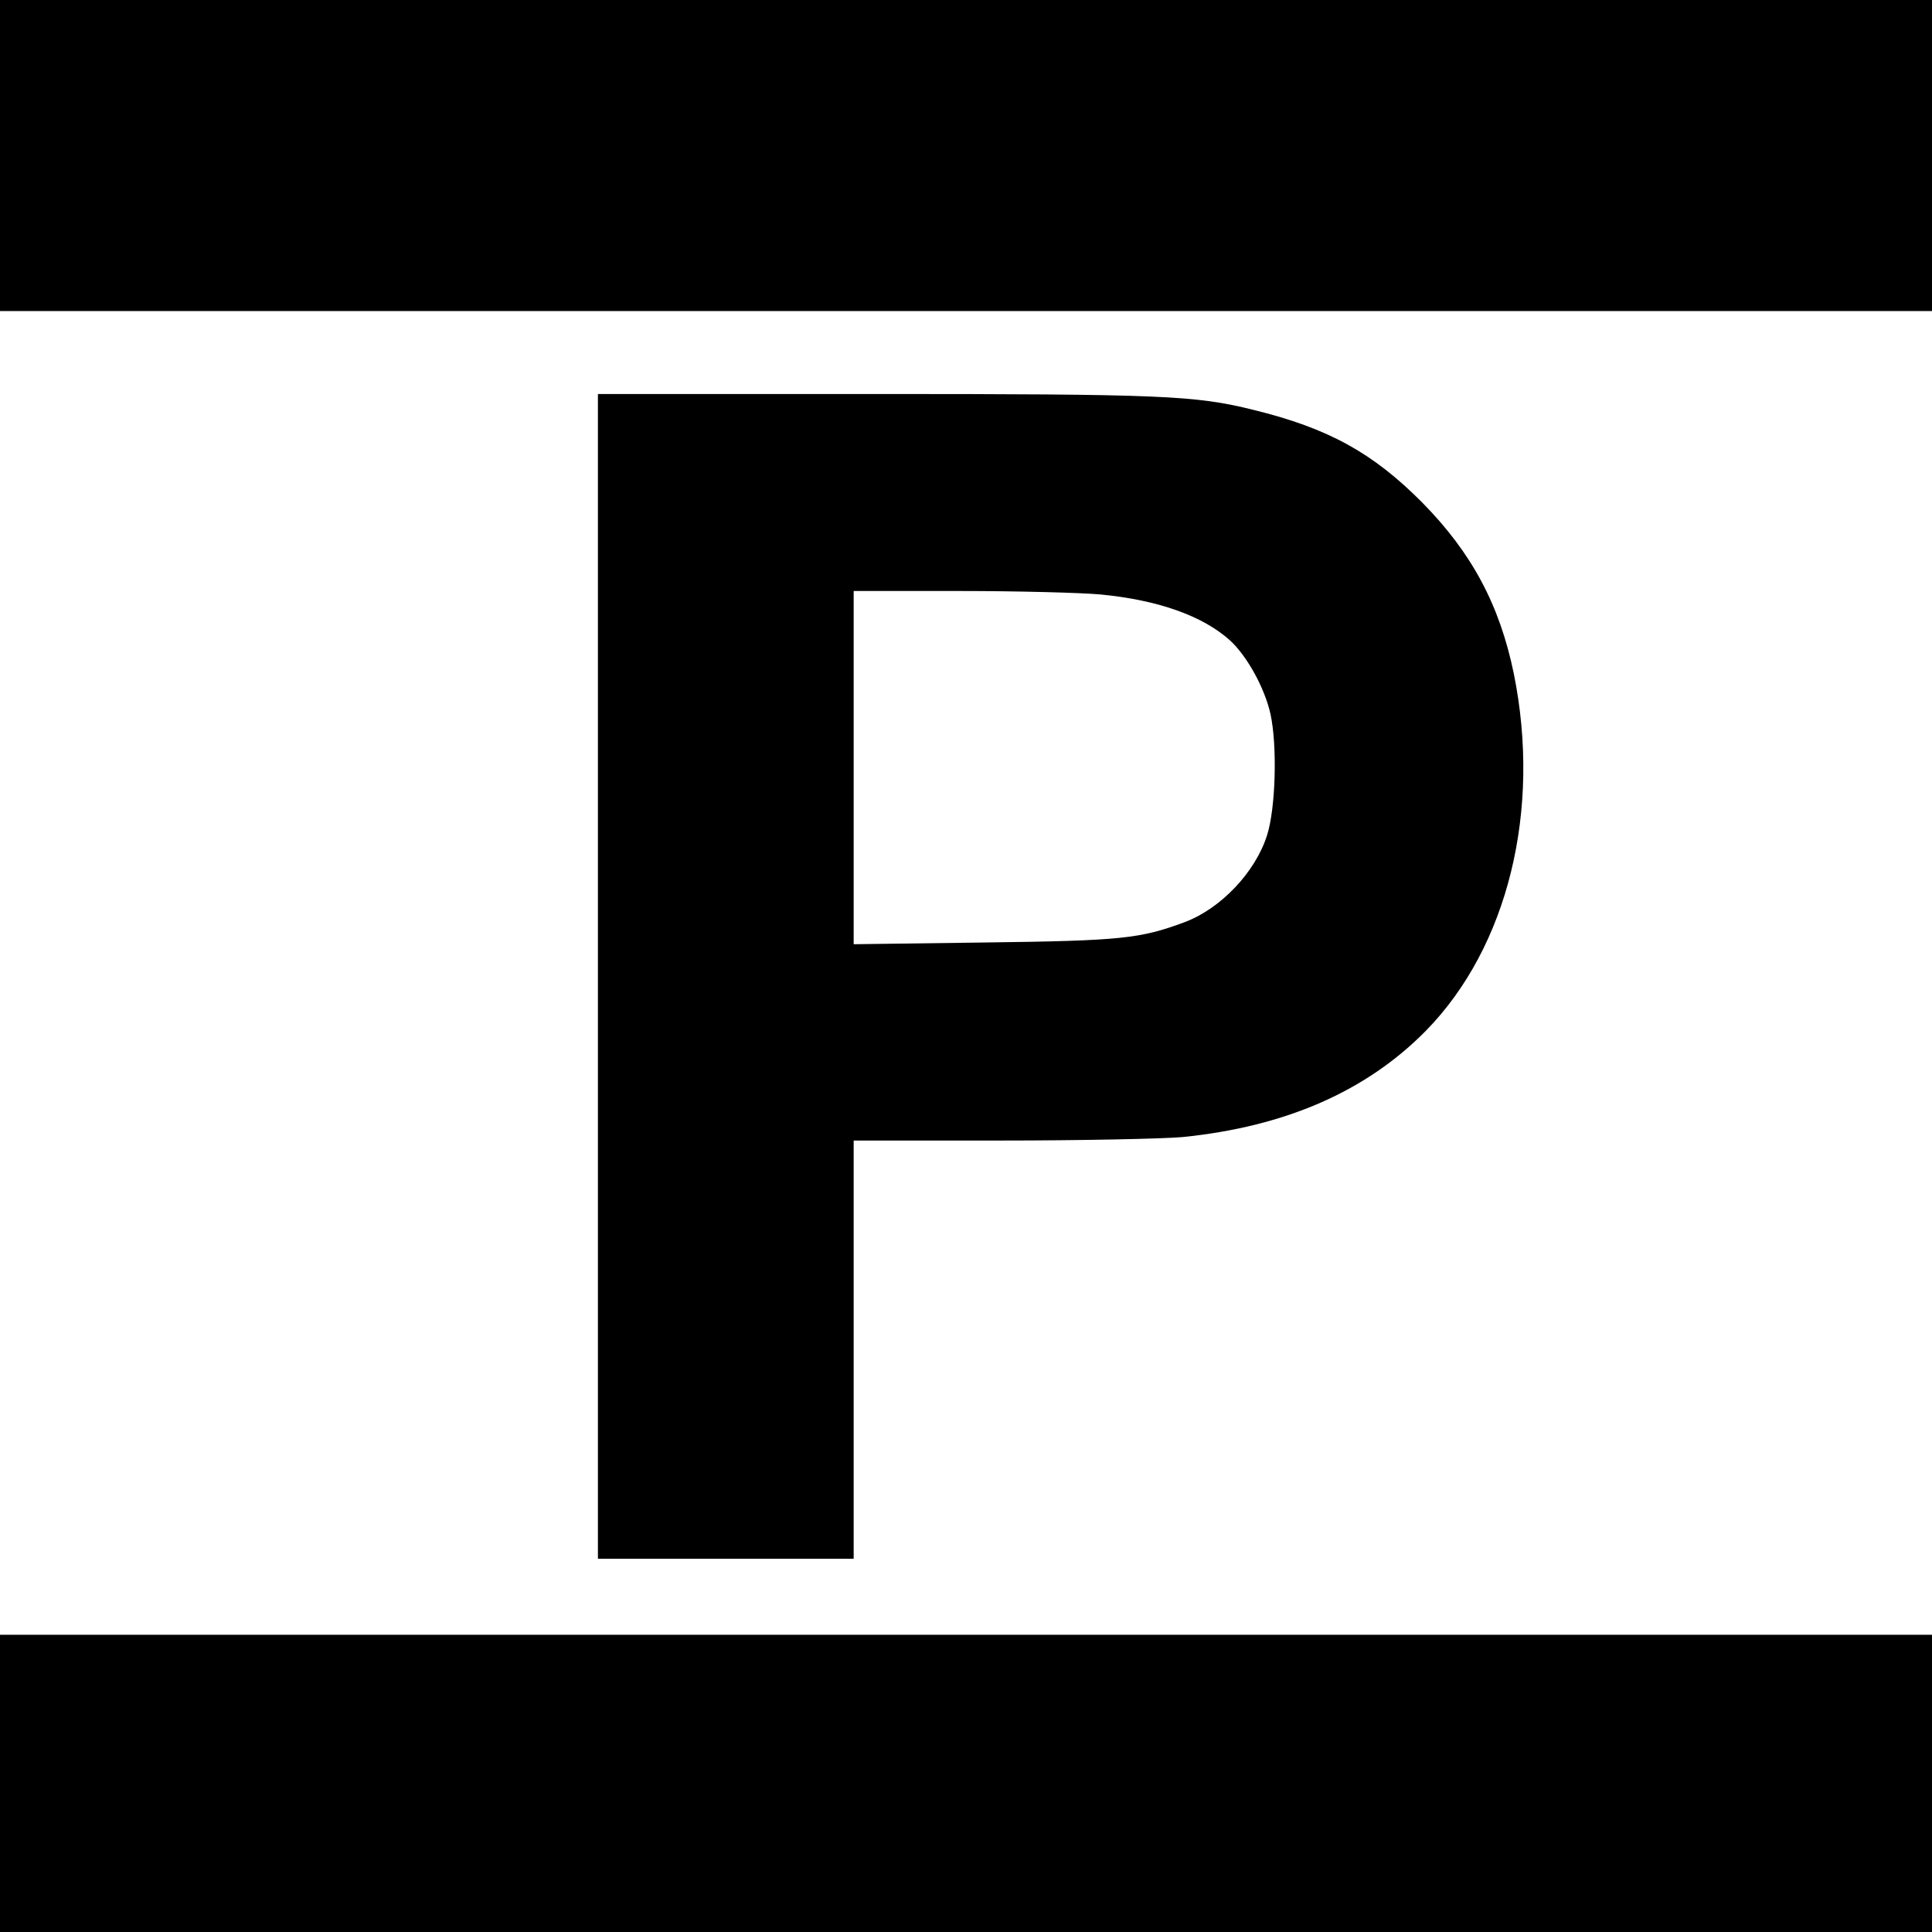
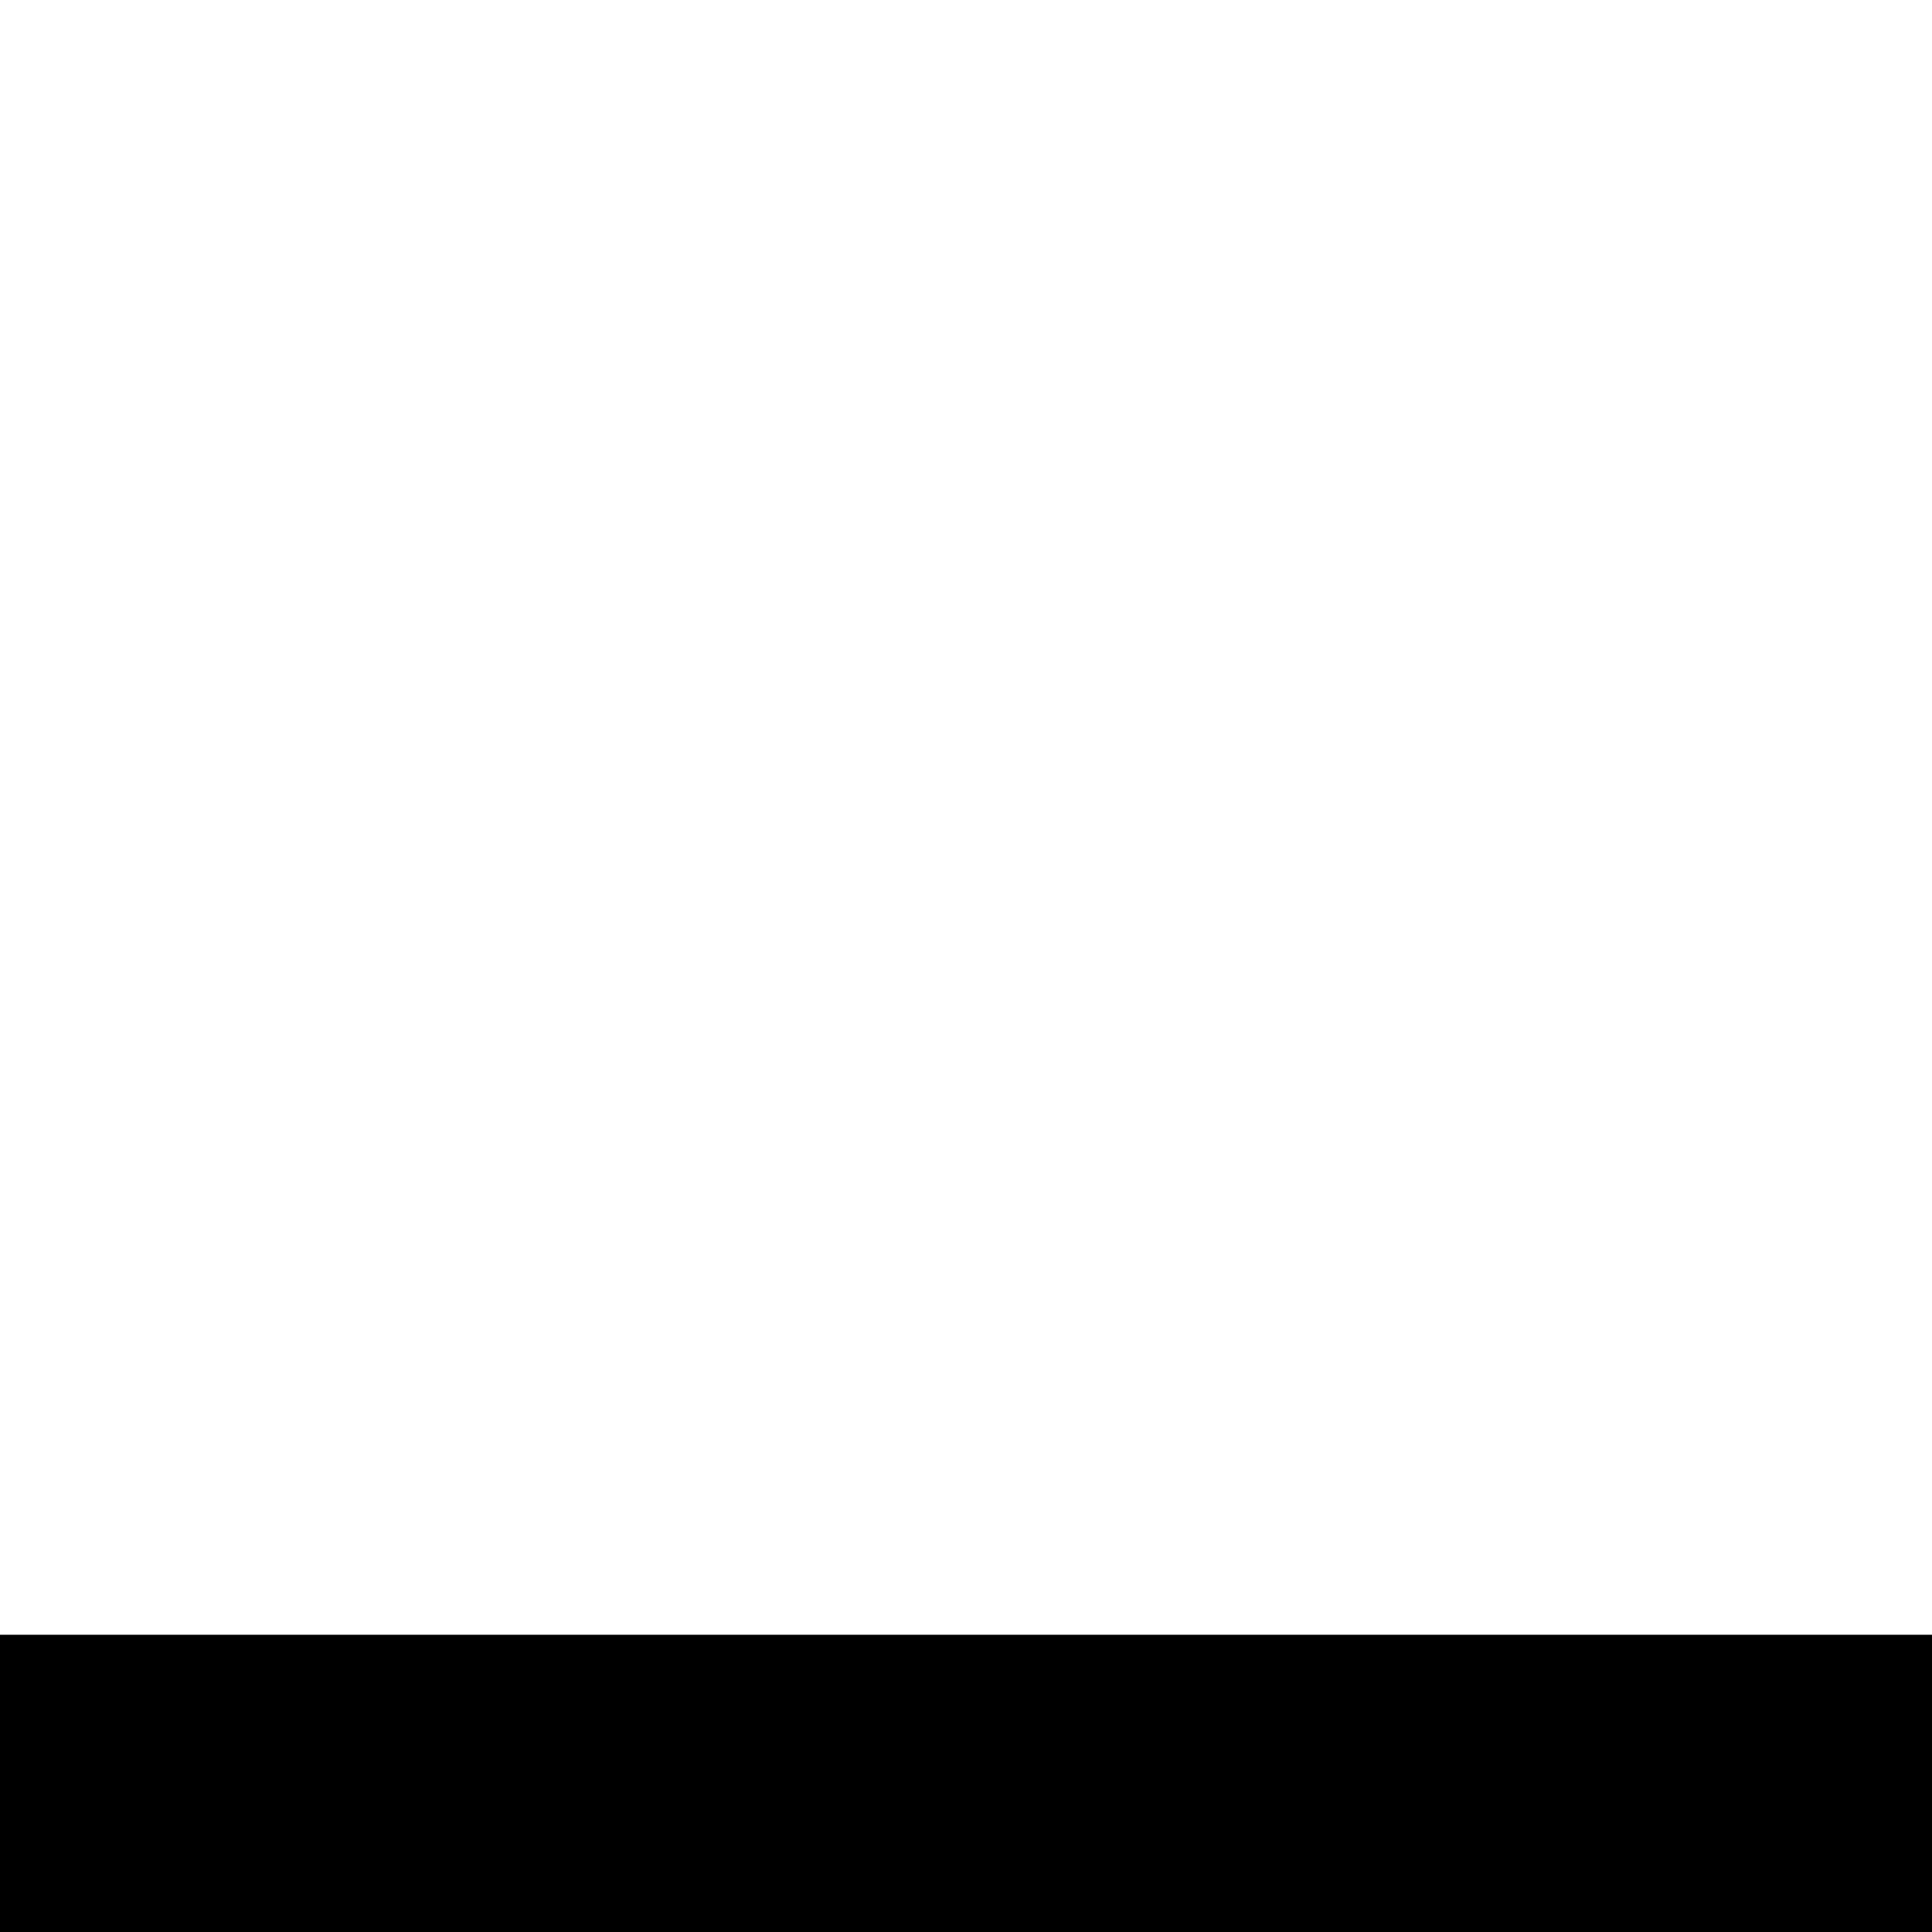
<svg xmlns="http://www.w3.org/2000/svg" version="1.0" width="559pt" height="559pt" viewBox="0 0 559 559" preserveAspectRatio="xMidYMid meet">
  <g transform="translate(0,559) scale(0.1,-0.1)" fill="#000000" stroke="none">
-     <path d="M0 5140 l0 -450 2795 0 2795 0 0 450 0 450 -2795 0 -2795 0 0 -450z" />
-     <path d="M1730 2765 l0 -1685 370 0 370 0 0 605 0 605 424 0 c233 0 470 5 527 10 299 30 533 133 705 308 237 242 334 638 254 1033 -41 199 -122 350 -265 495 -143 144 -272 215 -488 268 -169 42 -264 46 -1103 46 l-794 0 0 -1685z m1454 1105 c167 -16 296 -62 375 -133 49 -45 100 -137 117 -213 20 -92 15 -273 -10 -351 -34 -107 -134 -212 -238 -251 -129 -48 -183 -54 -580 -59 l-378 -5 0 511 0 511 308 0 c169 0 352 -5 406 -10z" />
    <path d="M0 430 l0 -430 2795 0 2795 0 0 430 0 430 -2795 0 -2795 0 0 -430z" />
  </g>
</svg>